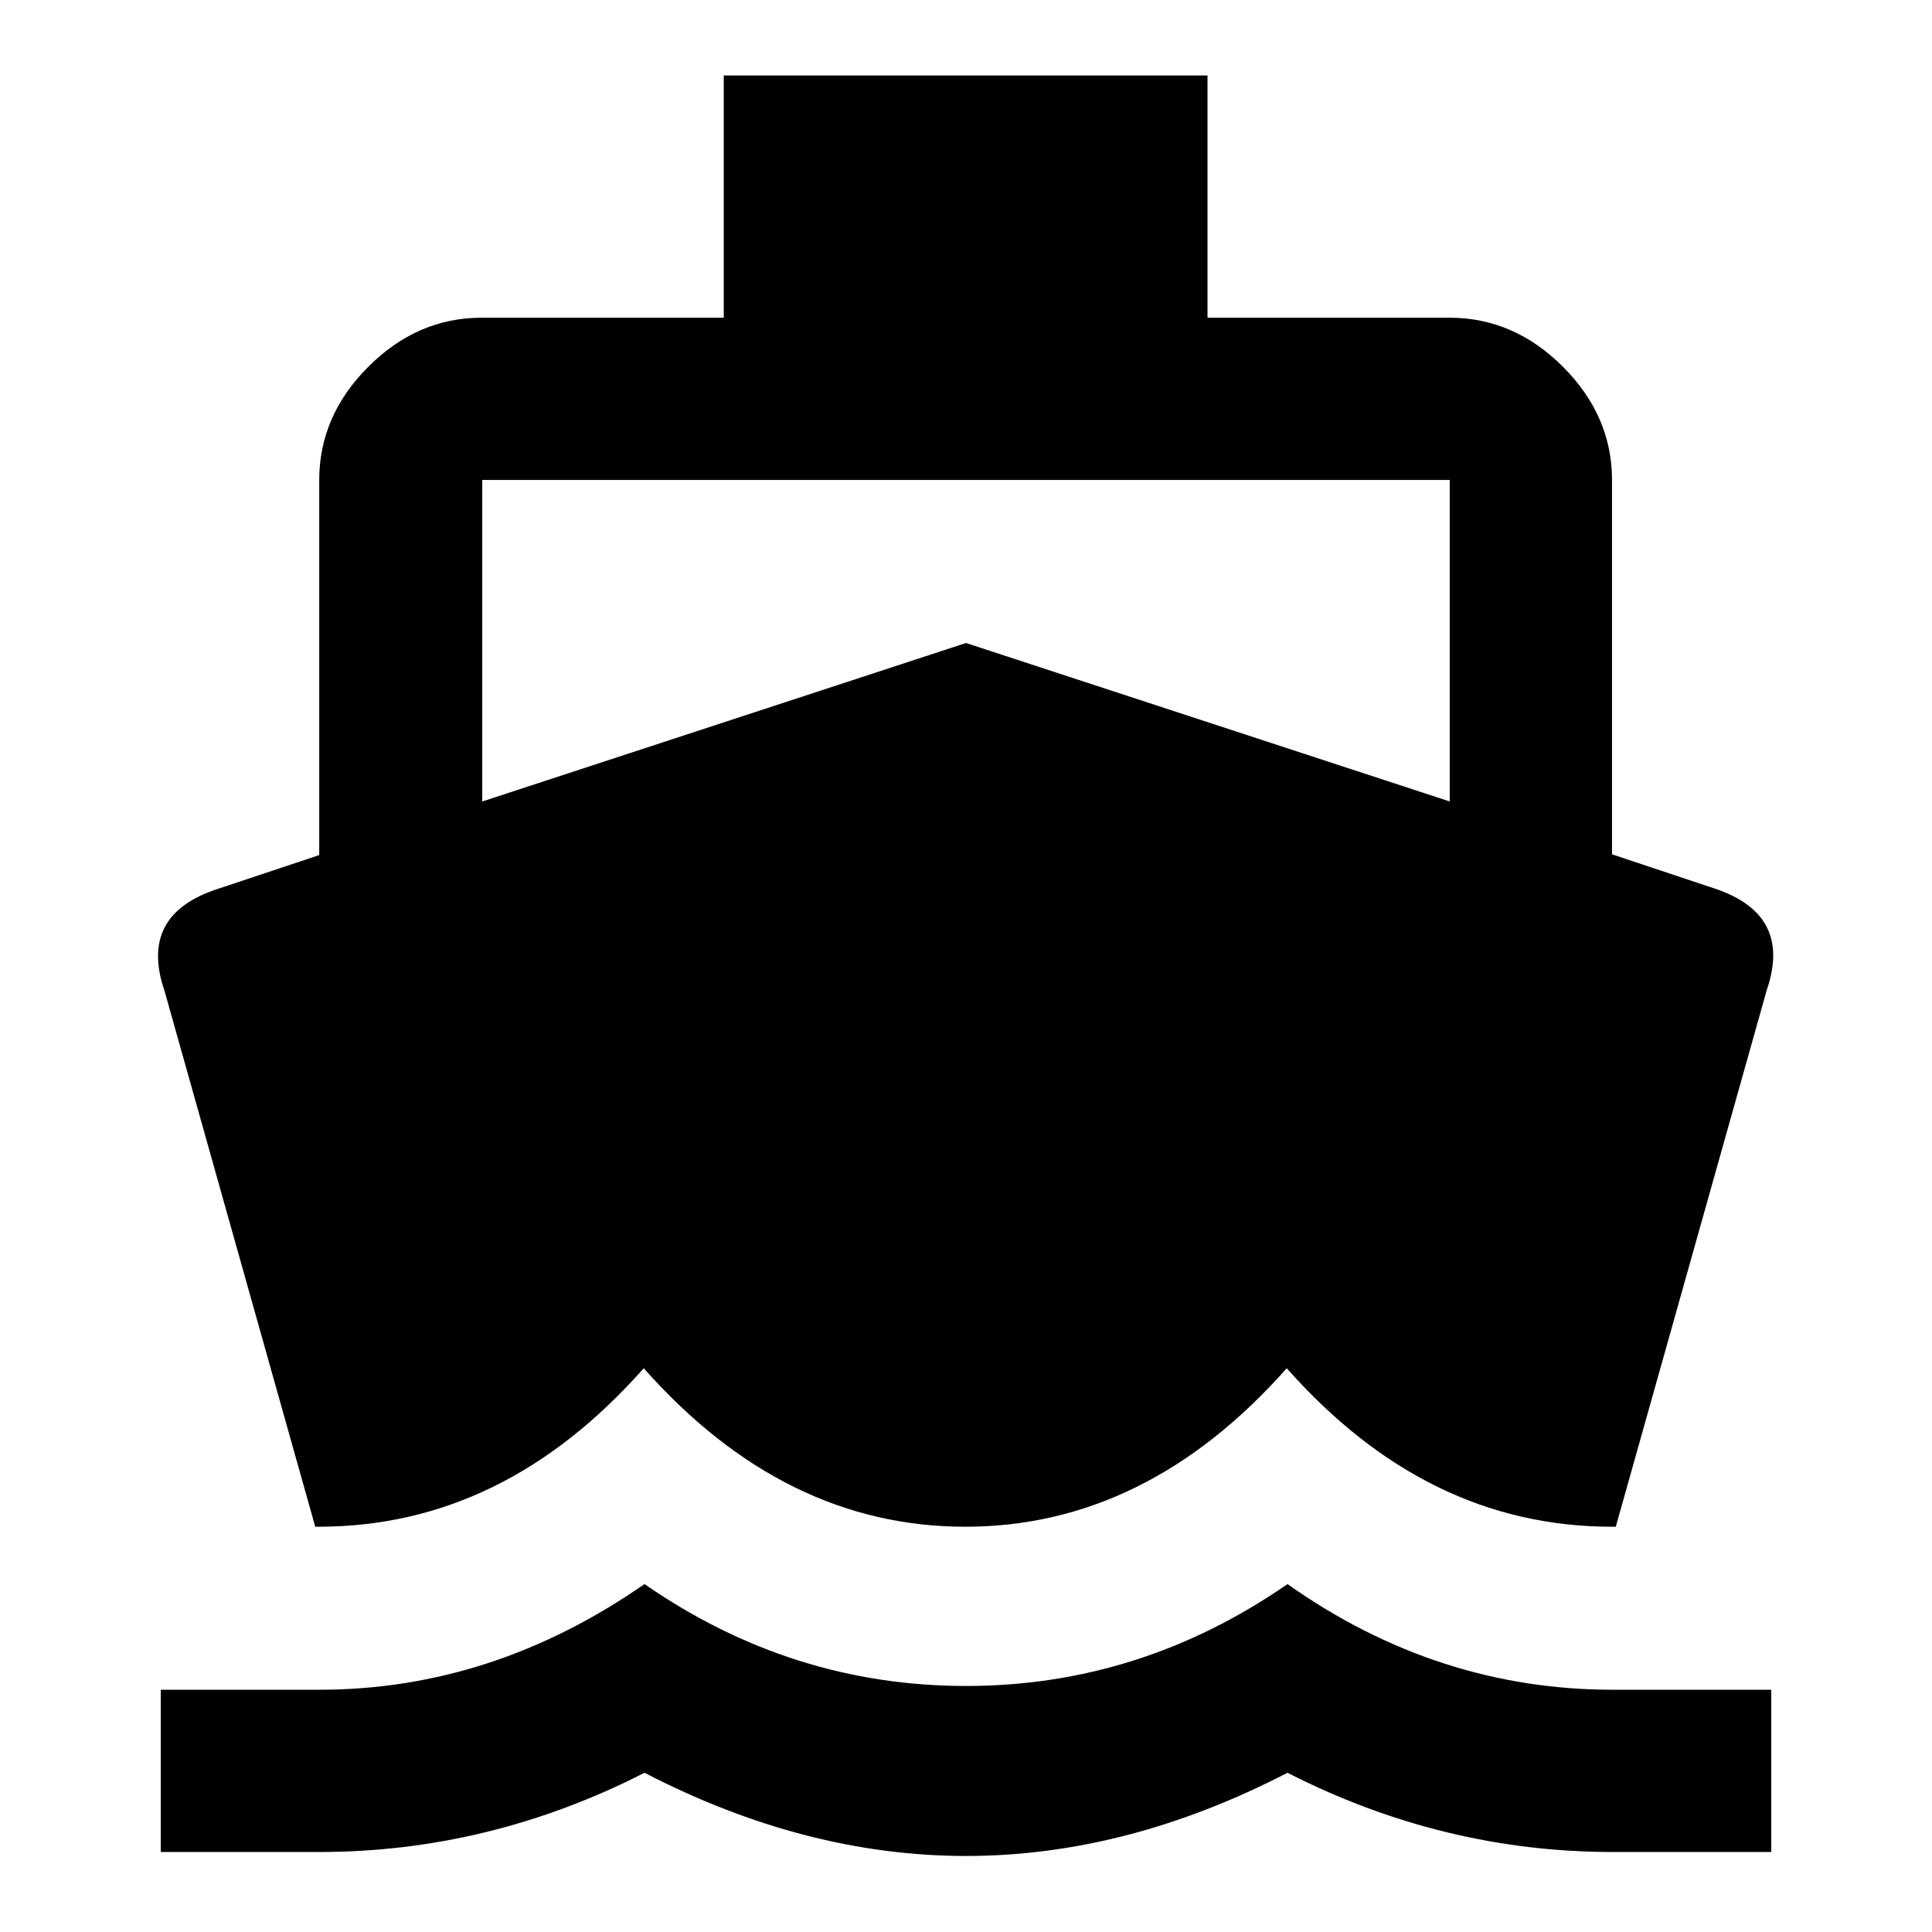
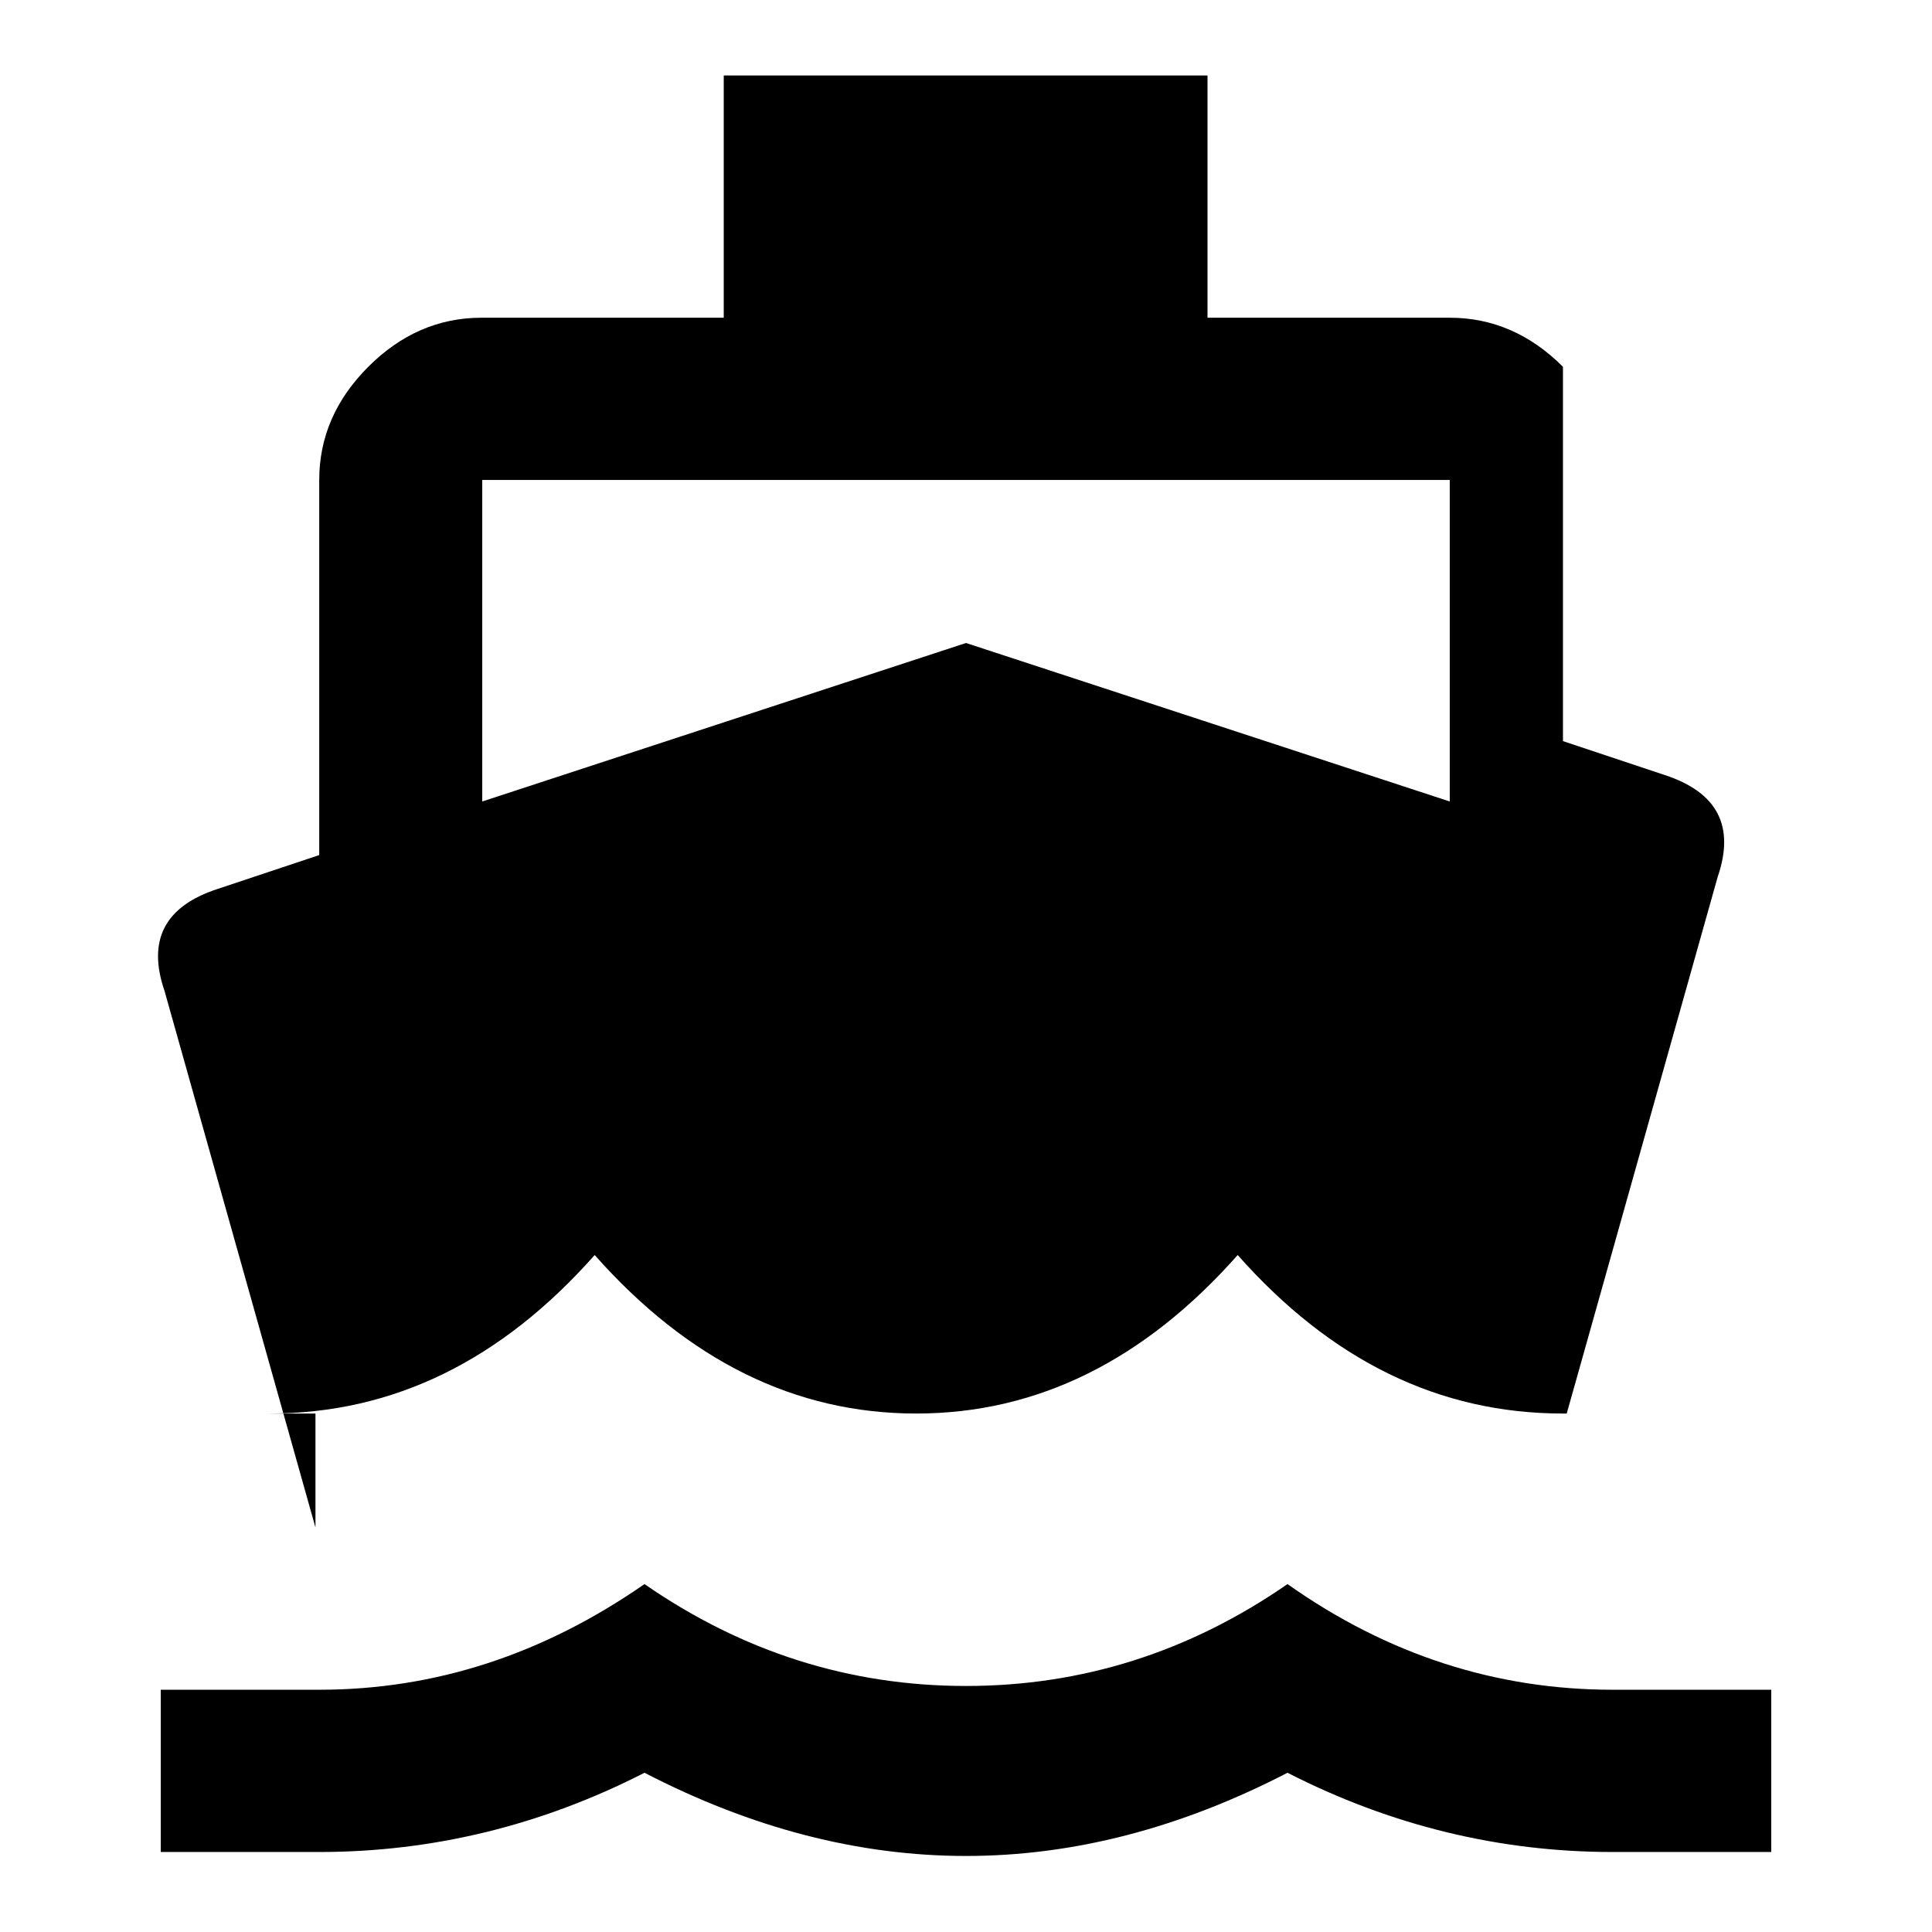
<svg xmlns="http://www.w3.org/2000/svg" version="1.1" x="0px" y="0px" viewBox="0 0 256 256" enable-background="new 0 0 256 256" xml:space="preserve">
  <g>
-     <path fill="#000000" d="M63.9,63.6v42.6l64.1-21l64.1,21V63.6H63.9z M41.8,202.4l-20-71.1c-2.3-6.7,0-11.2,7-13.5l13.5-4.5V63.6 c0-5.7,2.2-10.7,6.5-15c4.3-4.3,9.3-6.5,15-6.5h32.1V10h64.1v32.1h32.1c5.7,0,10.7,2.2,15,6.5c4.3,4.3,6.5,9.3,6.5,15v49.6 l13.5,4.5c7,2.3,9.3,6.8,7,13.5l-20,71.1h-0.5c-16.4,0-30.7-7-43.1-21c-12.4,14-26.6,21-42.6,21c-16,0-30.2-7-42.6-21 c-12.4,14-26.7,21-43.1,21H41.8z M213.7,223.9h21v21.5h-21c-15,0-29.4-3.5-43.1-10.5c-28.4,14.7-56.8,14.7-85.2,0 c-13.7,7-28.1,10.5-43.1,10.5h-21v-21.5h21c15.4,0,29.7-4.7,43.1-14c13,9,27.2,13.5,42.6,13.5c15.4,0,29.6-4.5,42.6-13.5 C183.9,219.3,198.3,223.9,213.7,223.9L213.7,223.9z" />
+     <path fill="#000000" d="M63.9,63.6v42.6l64.1-21l64.1,21V63.6H63.9z M41.8,202.4l-20-71.1c-2.3-6.7,0-11.2,7-13.5l13.5-4.5V63.6 c0-5.7,2.2-10.7,6.5-15c4.3-4.3,9.3-6.5,15-6.5h32.1V10h64.1v32.1h32.1c5.7,0,10.7,2.2,15,6.5v49.6 l13.5,4.5c7,2.3,9.3,6.8,7,13.5l-20,71.1h-0.5c-16.4,0-30.7-7-43.1-21c-12.4,14-26.6,21-42.6,21c-16,0-30.2-7-42.6-21 c-12.4,14-26.7,21-43.1,21H41.8z M213.7,223.9h21v21.5h-21c-15,0-29.4-3.5-43.1-10.5c-28.4,14.7-56.8,14.7-85.2,0 c-13.7,7-28.1,10.5-43.1,10.5h-21v-21.5h21c15.4,0,29.7-4.7,43.1-14c13,9,27.2,13.5,42.6,13.5c15.4,0,29.6-4.5,42.6-13.5 C183.9,219.3,198.3,223.9,213.7,223.9L213.7,223.9z" />
  </g>
</svg>